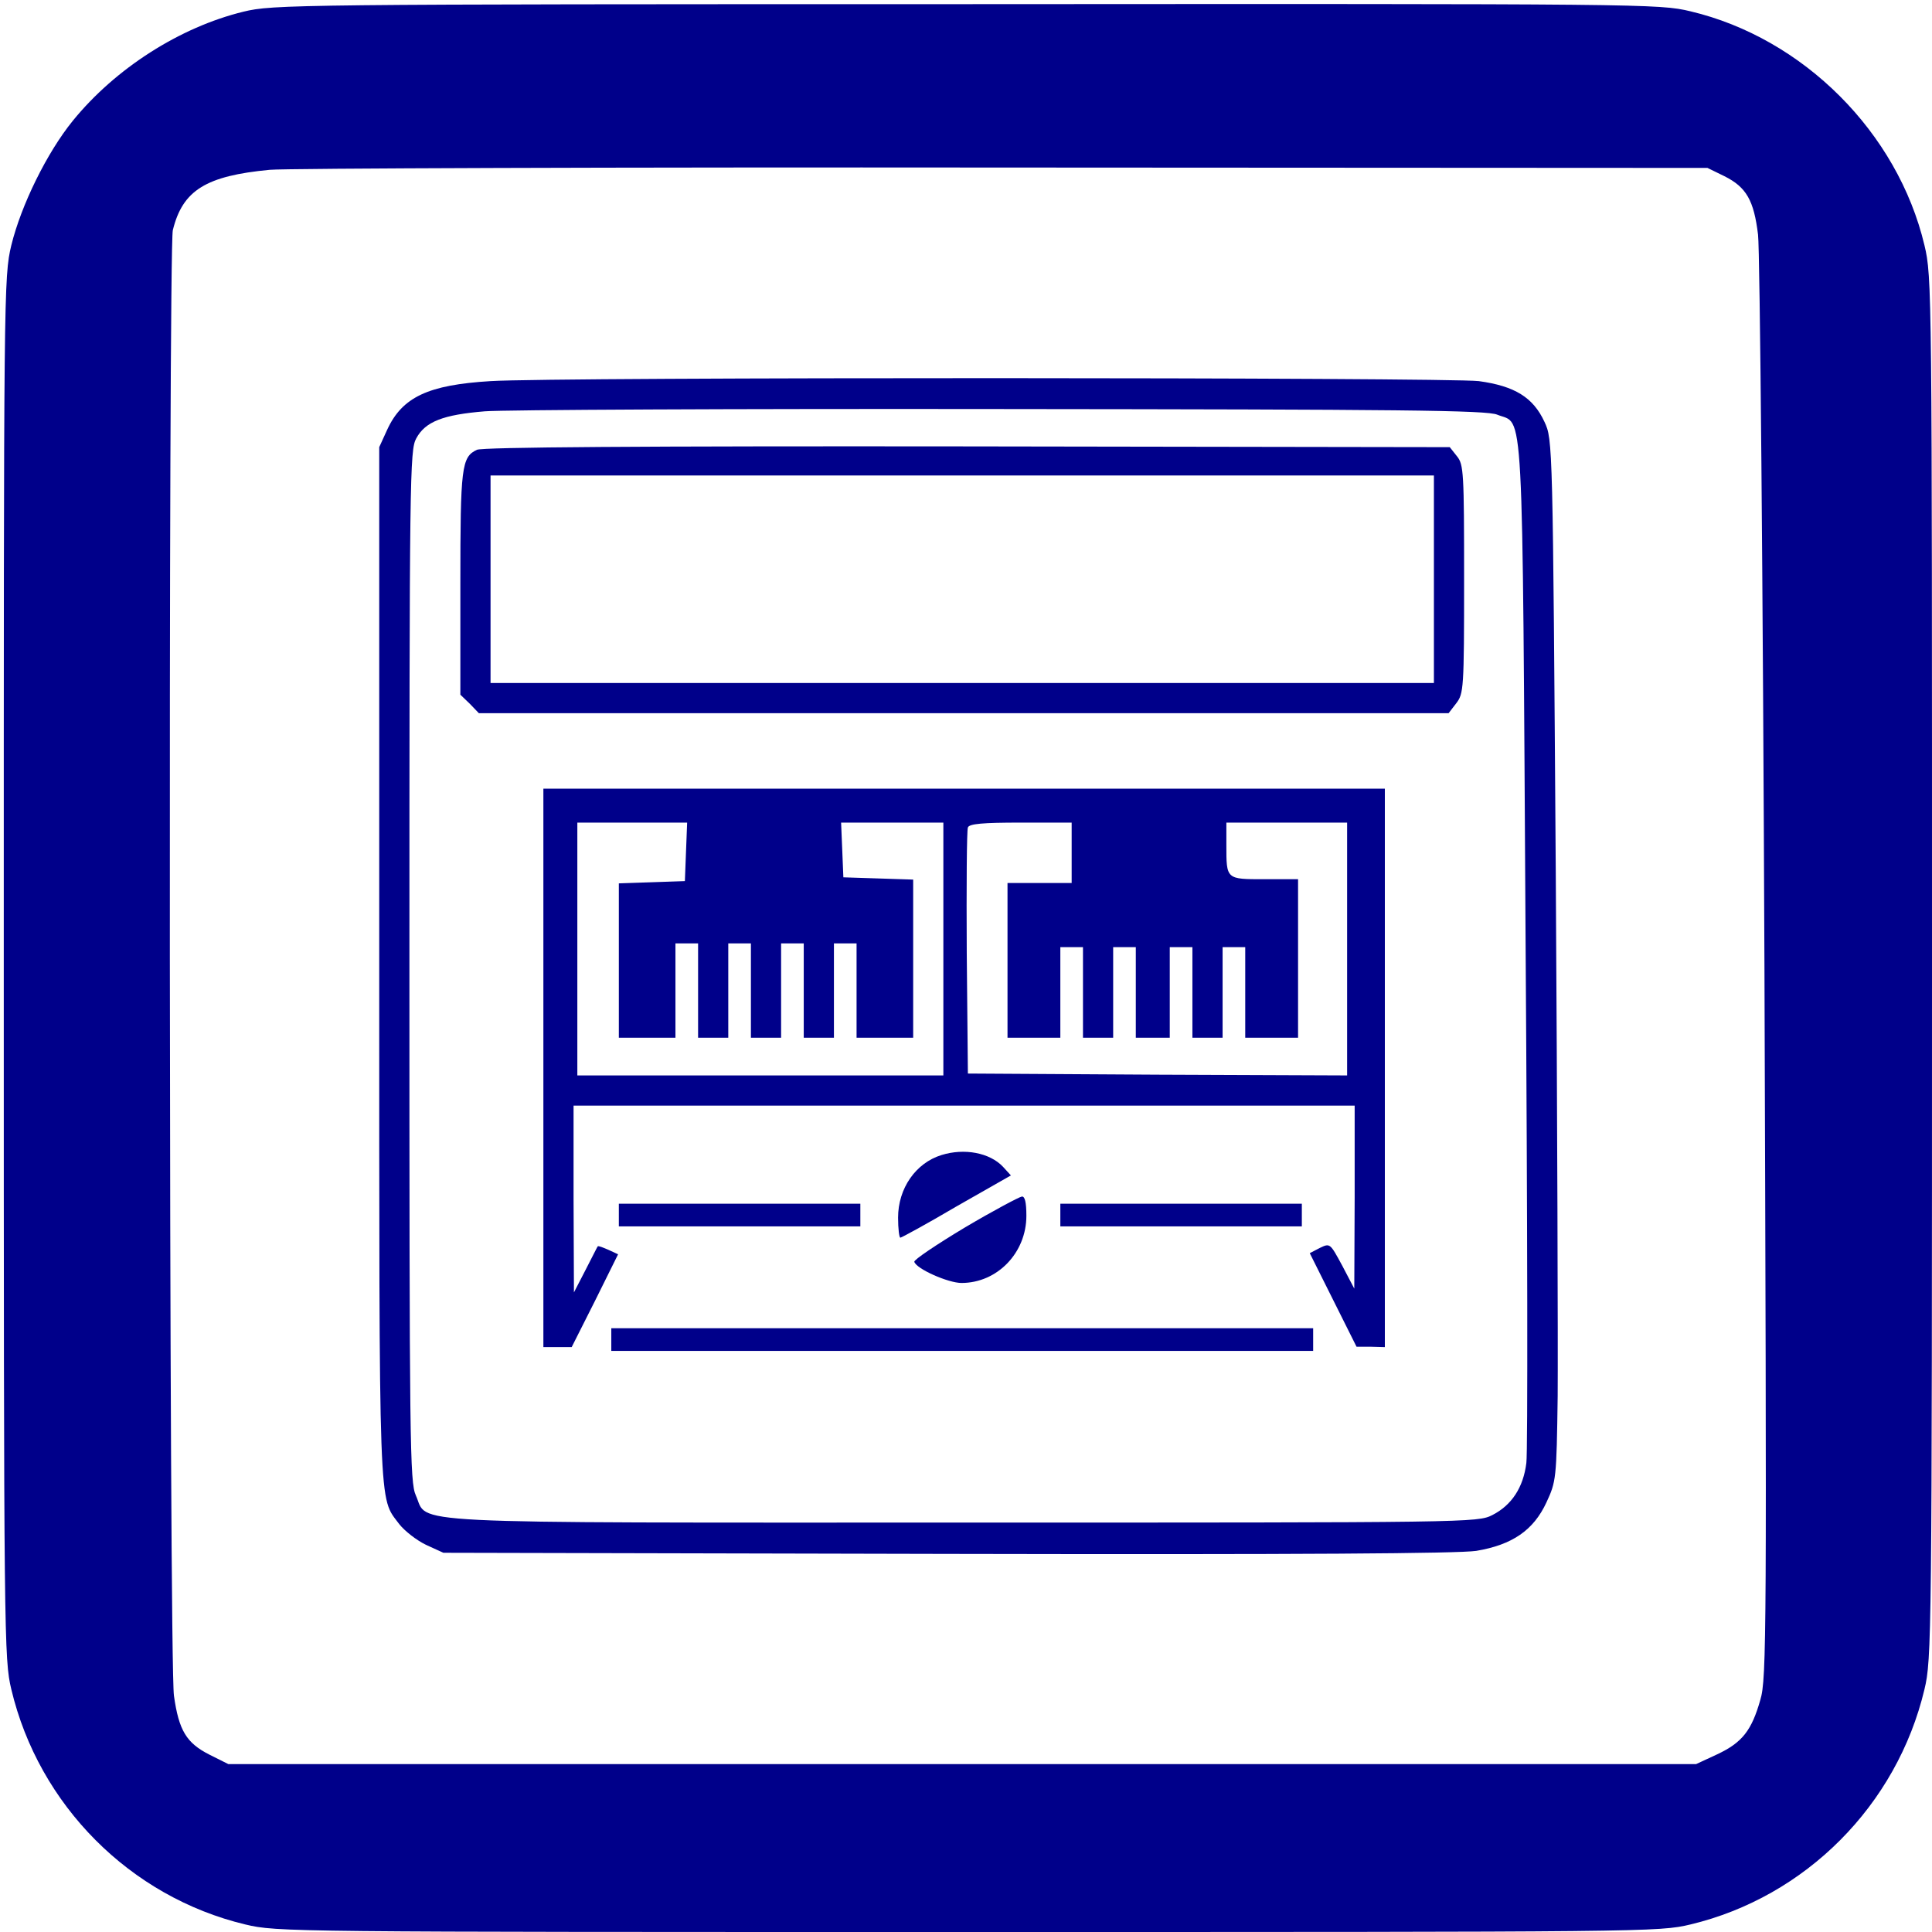
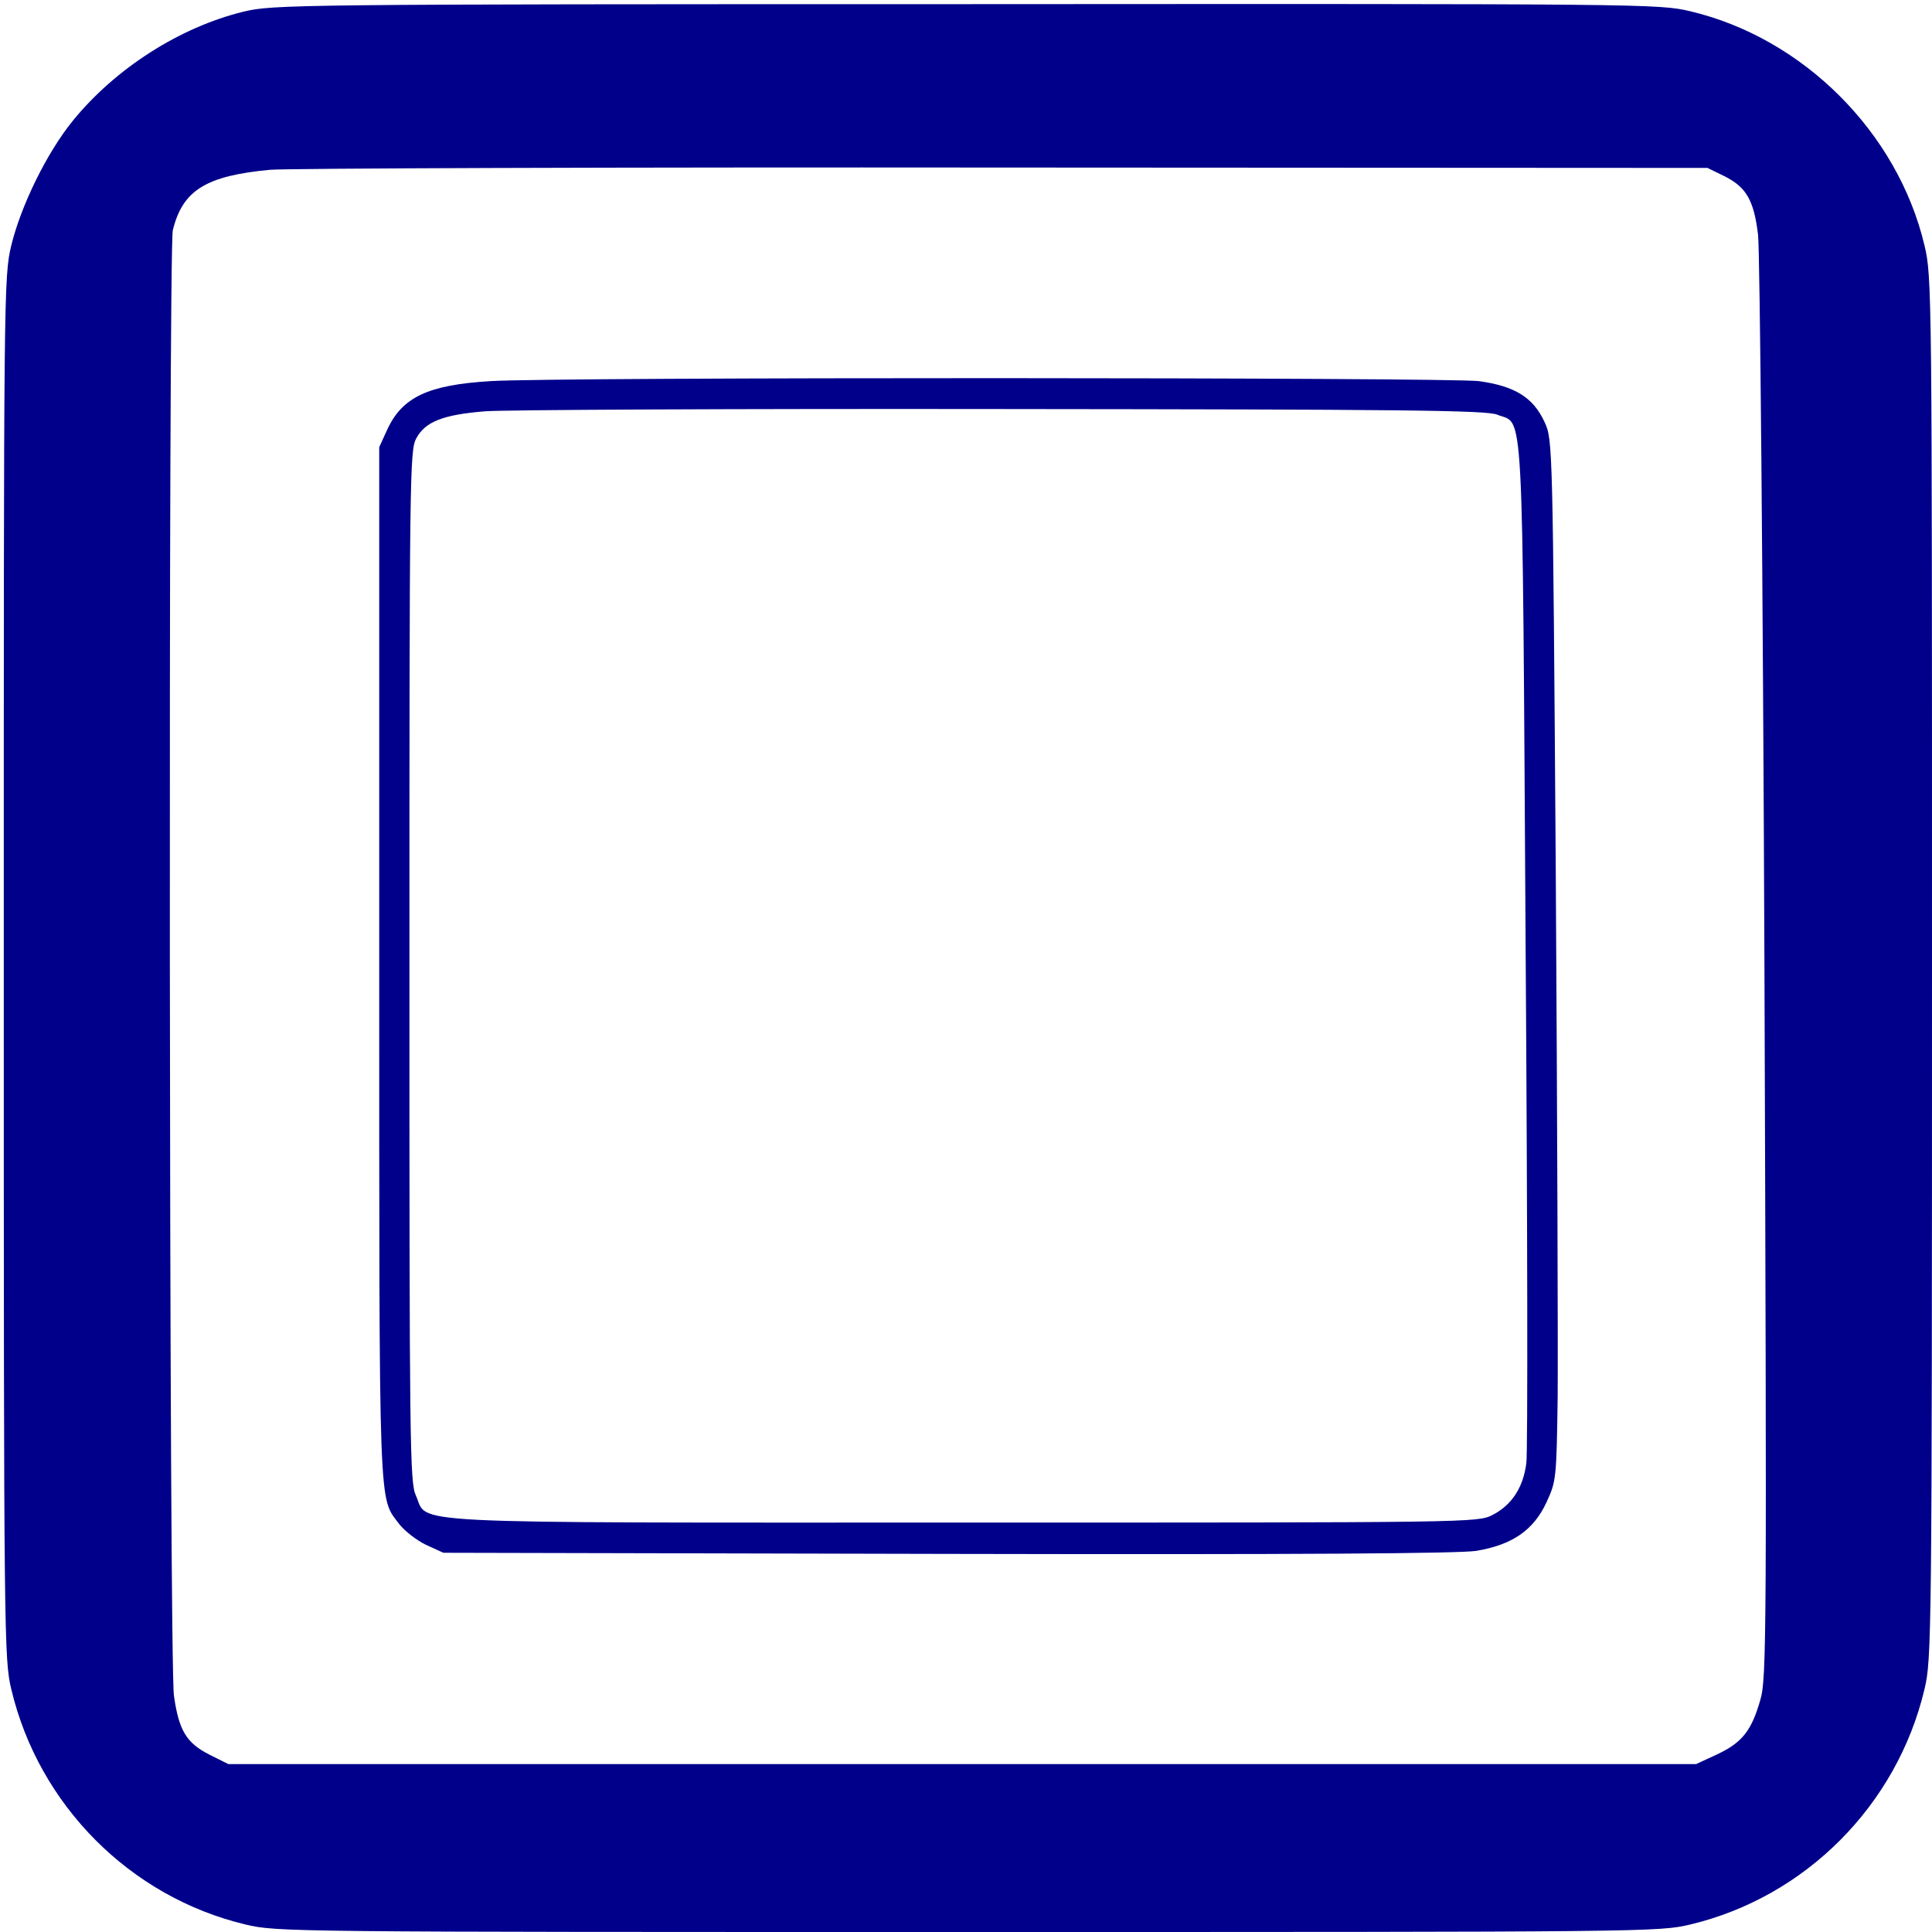
<svg xmlns="http://www.w3.org/2000/svg" version="1.0" width="682.7" height="682.7" viewBox="0 0 512 512">
  <g fill="#00008A">
    <path d="M645 5089c-168-41-339-150-452-289-69-85-137-224-163-330-20-84-20-114-20-1915C10 768 11 723 30 643 103 336 345 93 650 20 734 0 760 0 2565 0s1831 0 1915 20c305 73 547 316 620 623 19 80 20 125 20 1912 0 1801 0 1831-20 1915-71 299-321 549-620 620-84 20-113 20-1920 19-1784 0-1837-1-1915-20zm3925-436c58-29 78-64 89-155 5-40 13-917 17-1948 6-1762 6-1879-11-1935-23-81-48-113-114-144l-56-26H605l-50 25c-61 31-81 64-94 156-13 87-15 3834-3 3884 26 106 88 144 257 160 44 4 919 7 1945 6l1865-1 45-22z" transform="matrix(.1 0 0 -.1 0 512)" />
    <path d="M1300 4110c-165-10-234-42-274-129l-21-46V2565c0-1479-2-1410 53-1484 14-18 46-43 71-55l46-21 1335-3c947-2 1354 1 1402 8 96 16 152 55 186 128 26 56 27 62 30 282 1 124-1 745-5 1380-8 1151-8 1155-30 1202-30 65-79 95-174 108-83 10-2447 11-2619 0zm2668-89c71-29 66 72 75-1401 5-729 6-1348 2-1377-8-65-39-112-90-138-39-20-60-20-1400-20-1527 0-1418-5-1453 72-16 35-17 135-17 1403 0 1300 1 1367 18 1398 24 45 72 63 182 72 50 4 666 7 1370 6 1054-1 1286-3 1313-15z" transform="matrix(.1 0 0 -.1 0 512)" />
-     <path d="M1264 3928c-41-19-44-46-44-354v-295l25-24 24-25h2570l20 26c20 26 21 38 21 329 0 283-1 304-19 326l-19 24-1279 2c-868 1-1285-2-1299-9zm2536-343v-275H1300v550h2500v-275zM1440 2290v-740h75l62 123 61 123-26 12c-14 6-26 11-28 9-1-1-15-29-32-62l-31-60-1 248v247h2070v-242l-1-243-32 61c-32 59-32 60-59 47l-27-14 62-124 62-124h38l37-1v1480H1440v-740zm378 573-3-78-87-3-88-3v-409h150v250h60v-250h80v250h60v-250h80v250h60v-250h80v250h60v-250h150v419l-92 3-93 3-3 73-3 72h271v-670h-970v670h291l-3-77zm1022-3v-80h-170v-410h140v240h60v-240h80v240h60v-240h90v240h60v-240h80v240h60v-240h140v420h-89c-102 0-101-1-101 91v59h320v-670l-502 2-503 3-3 320c-1 176 0 325 3 332 3 10 40 13 140 13h135v-80z" transform="matrix(.1 0 0 -.1 0 512)" />
-     <path d="M2495 2059c-68-21-115-88-115-166 0-29 3-53 6-53s71 37 149 83l144 82-21 23c-35 37-102 50-163 31zM2557 1867c-75-45-136-86-134-91 6-19 90-56 125-56 95 0 172 80 172 178 0 36-4 52-12 51-7-1-75-37-151-82zM1640 1900v-30h640v60h-640v-30zM2810 1900v-30h640v60h-640v-30zM1620 1570v-30h1860v60H1620v-30z" transform="matrix(.1 0 0 -.1 0 512)" />
  </g>
</svg>